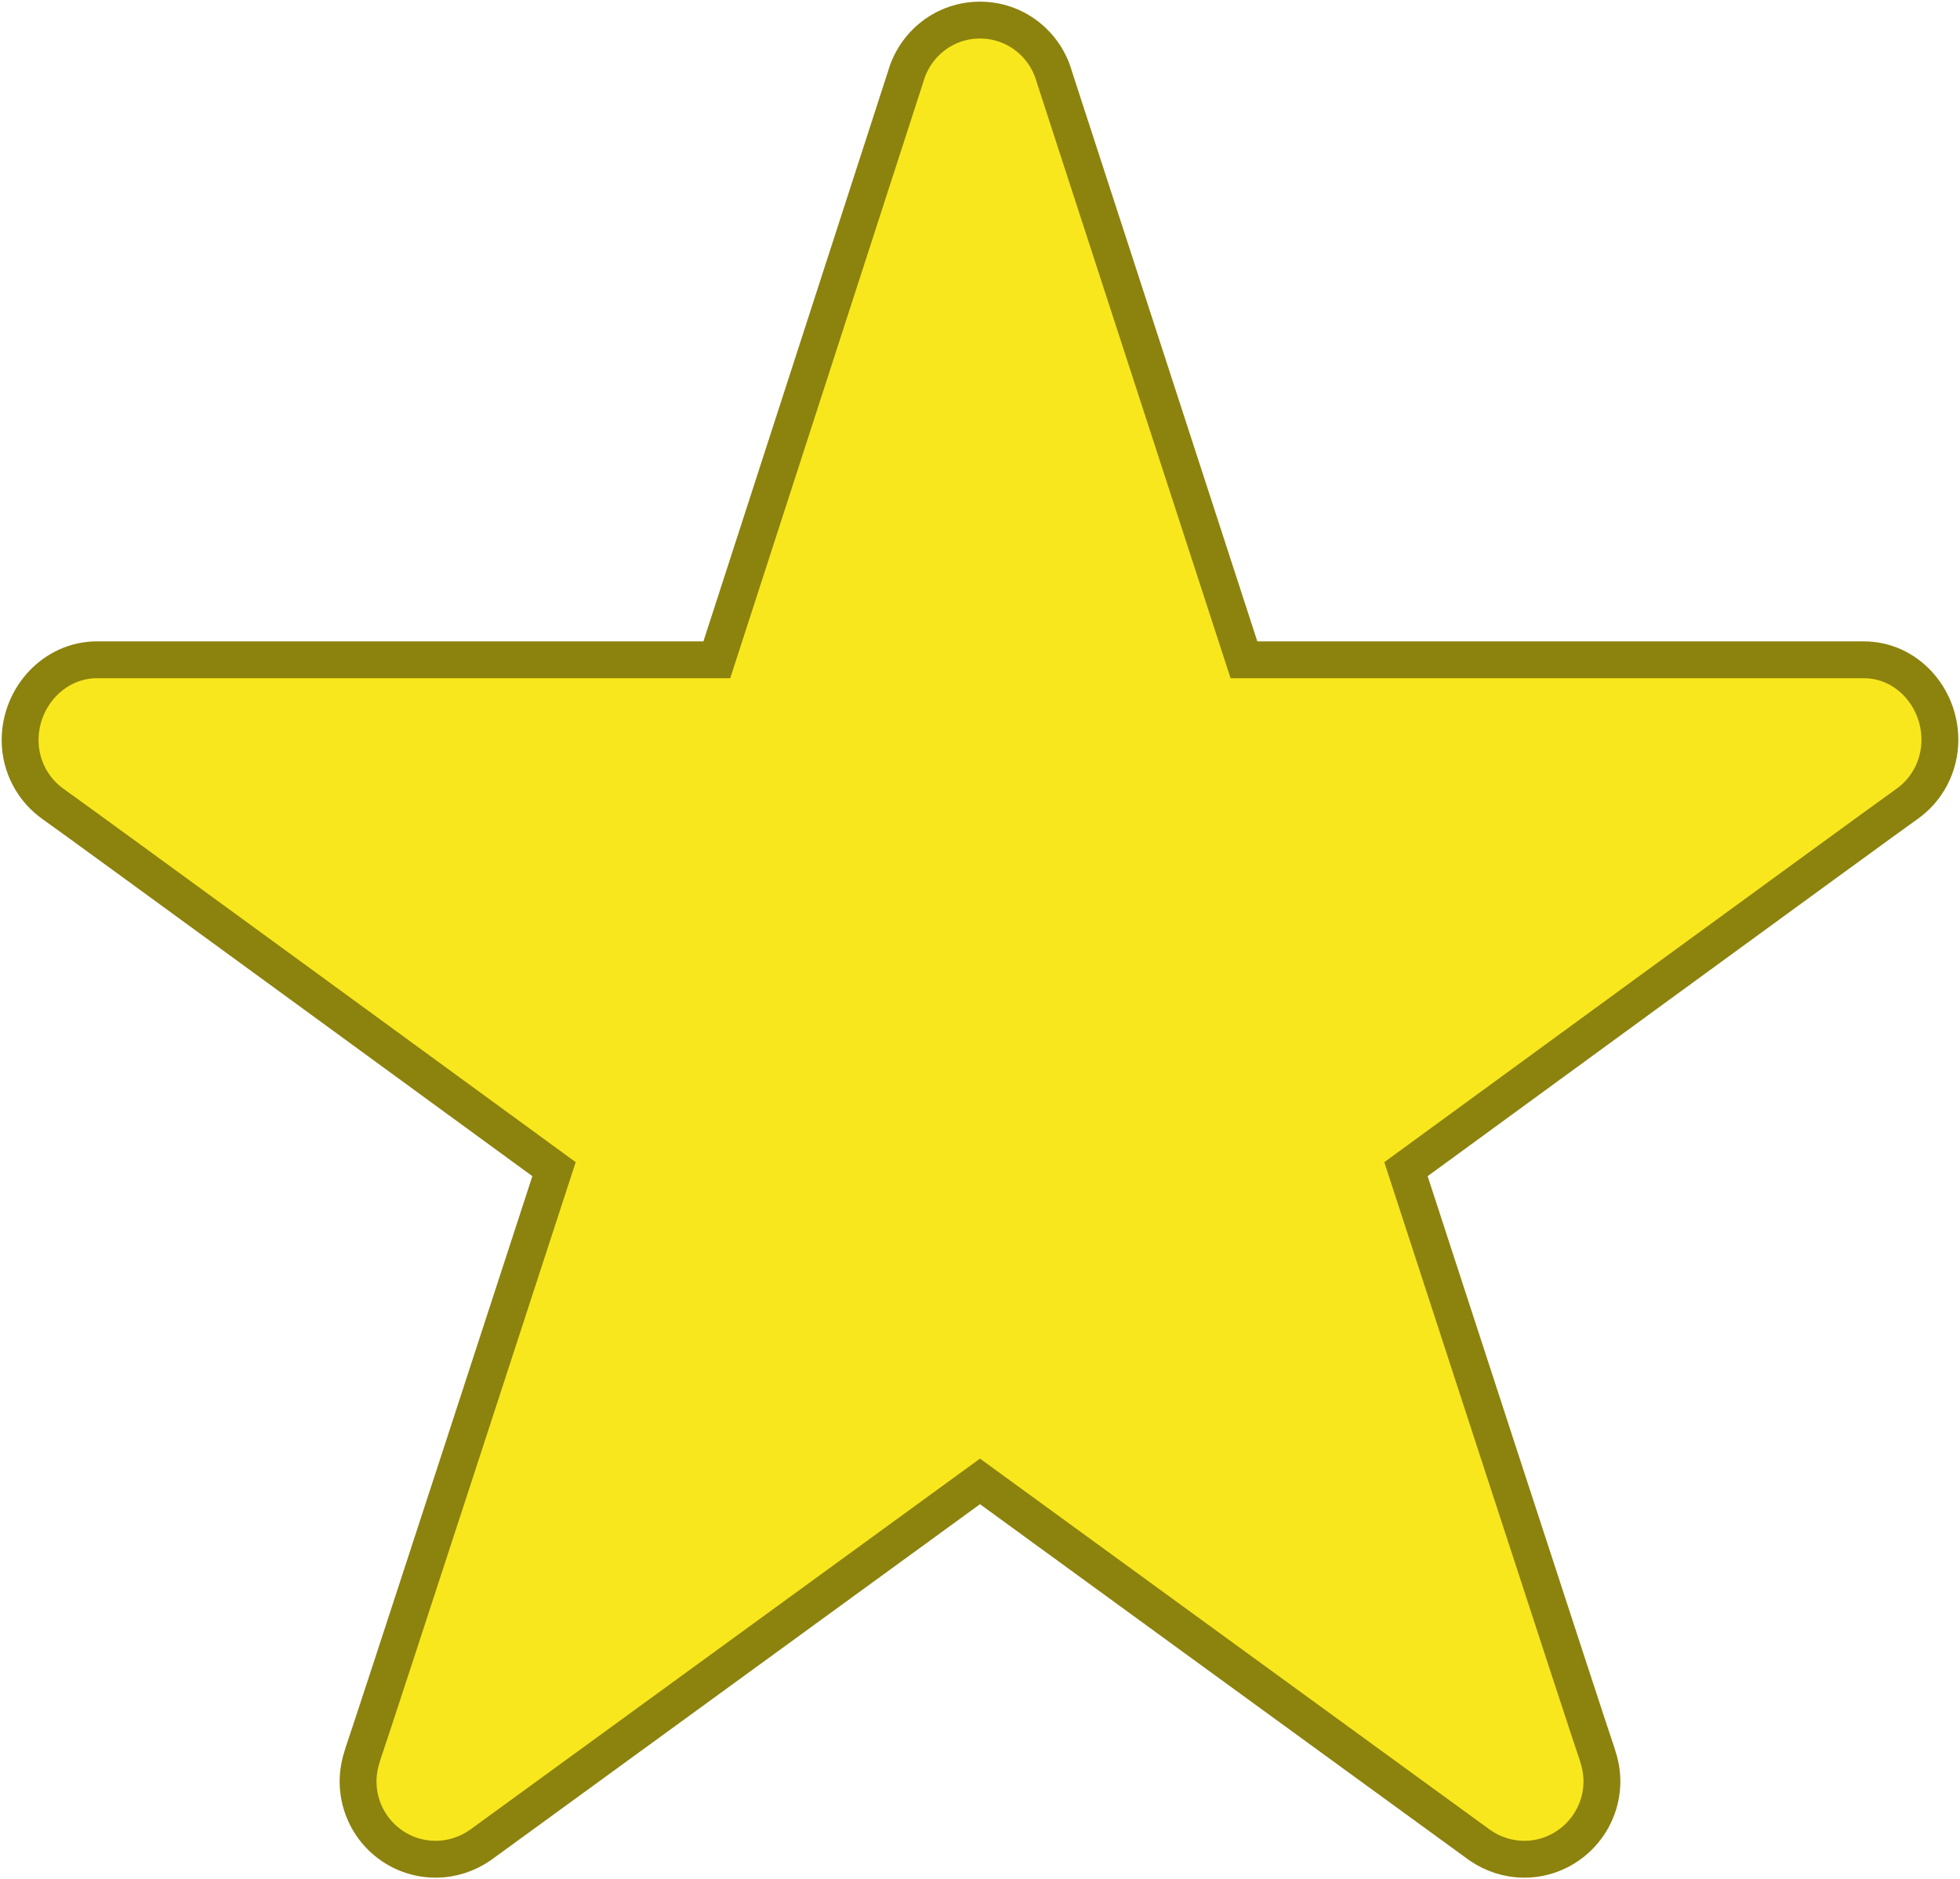
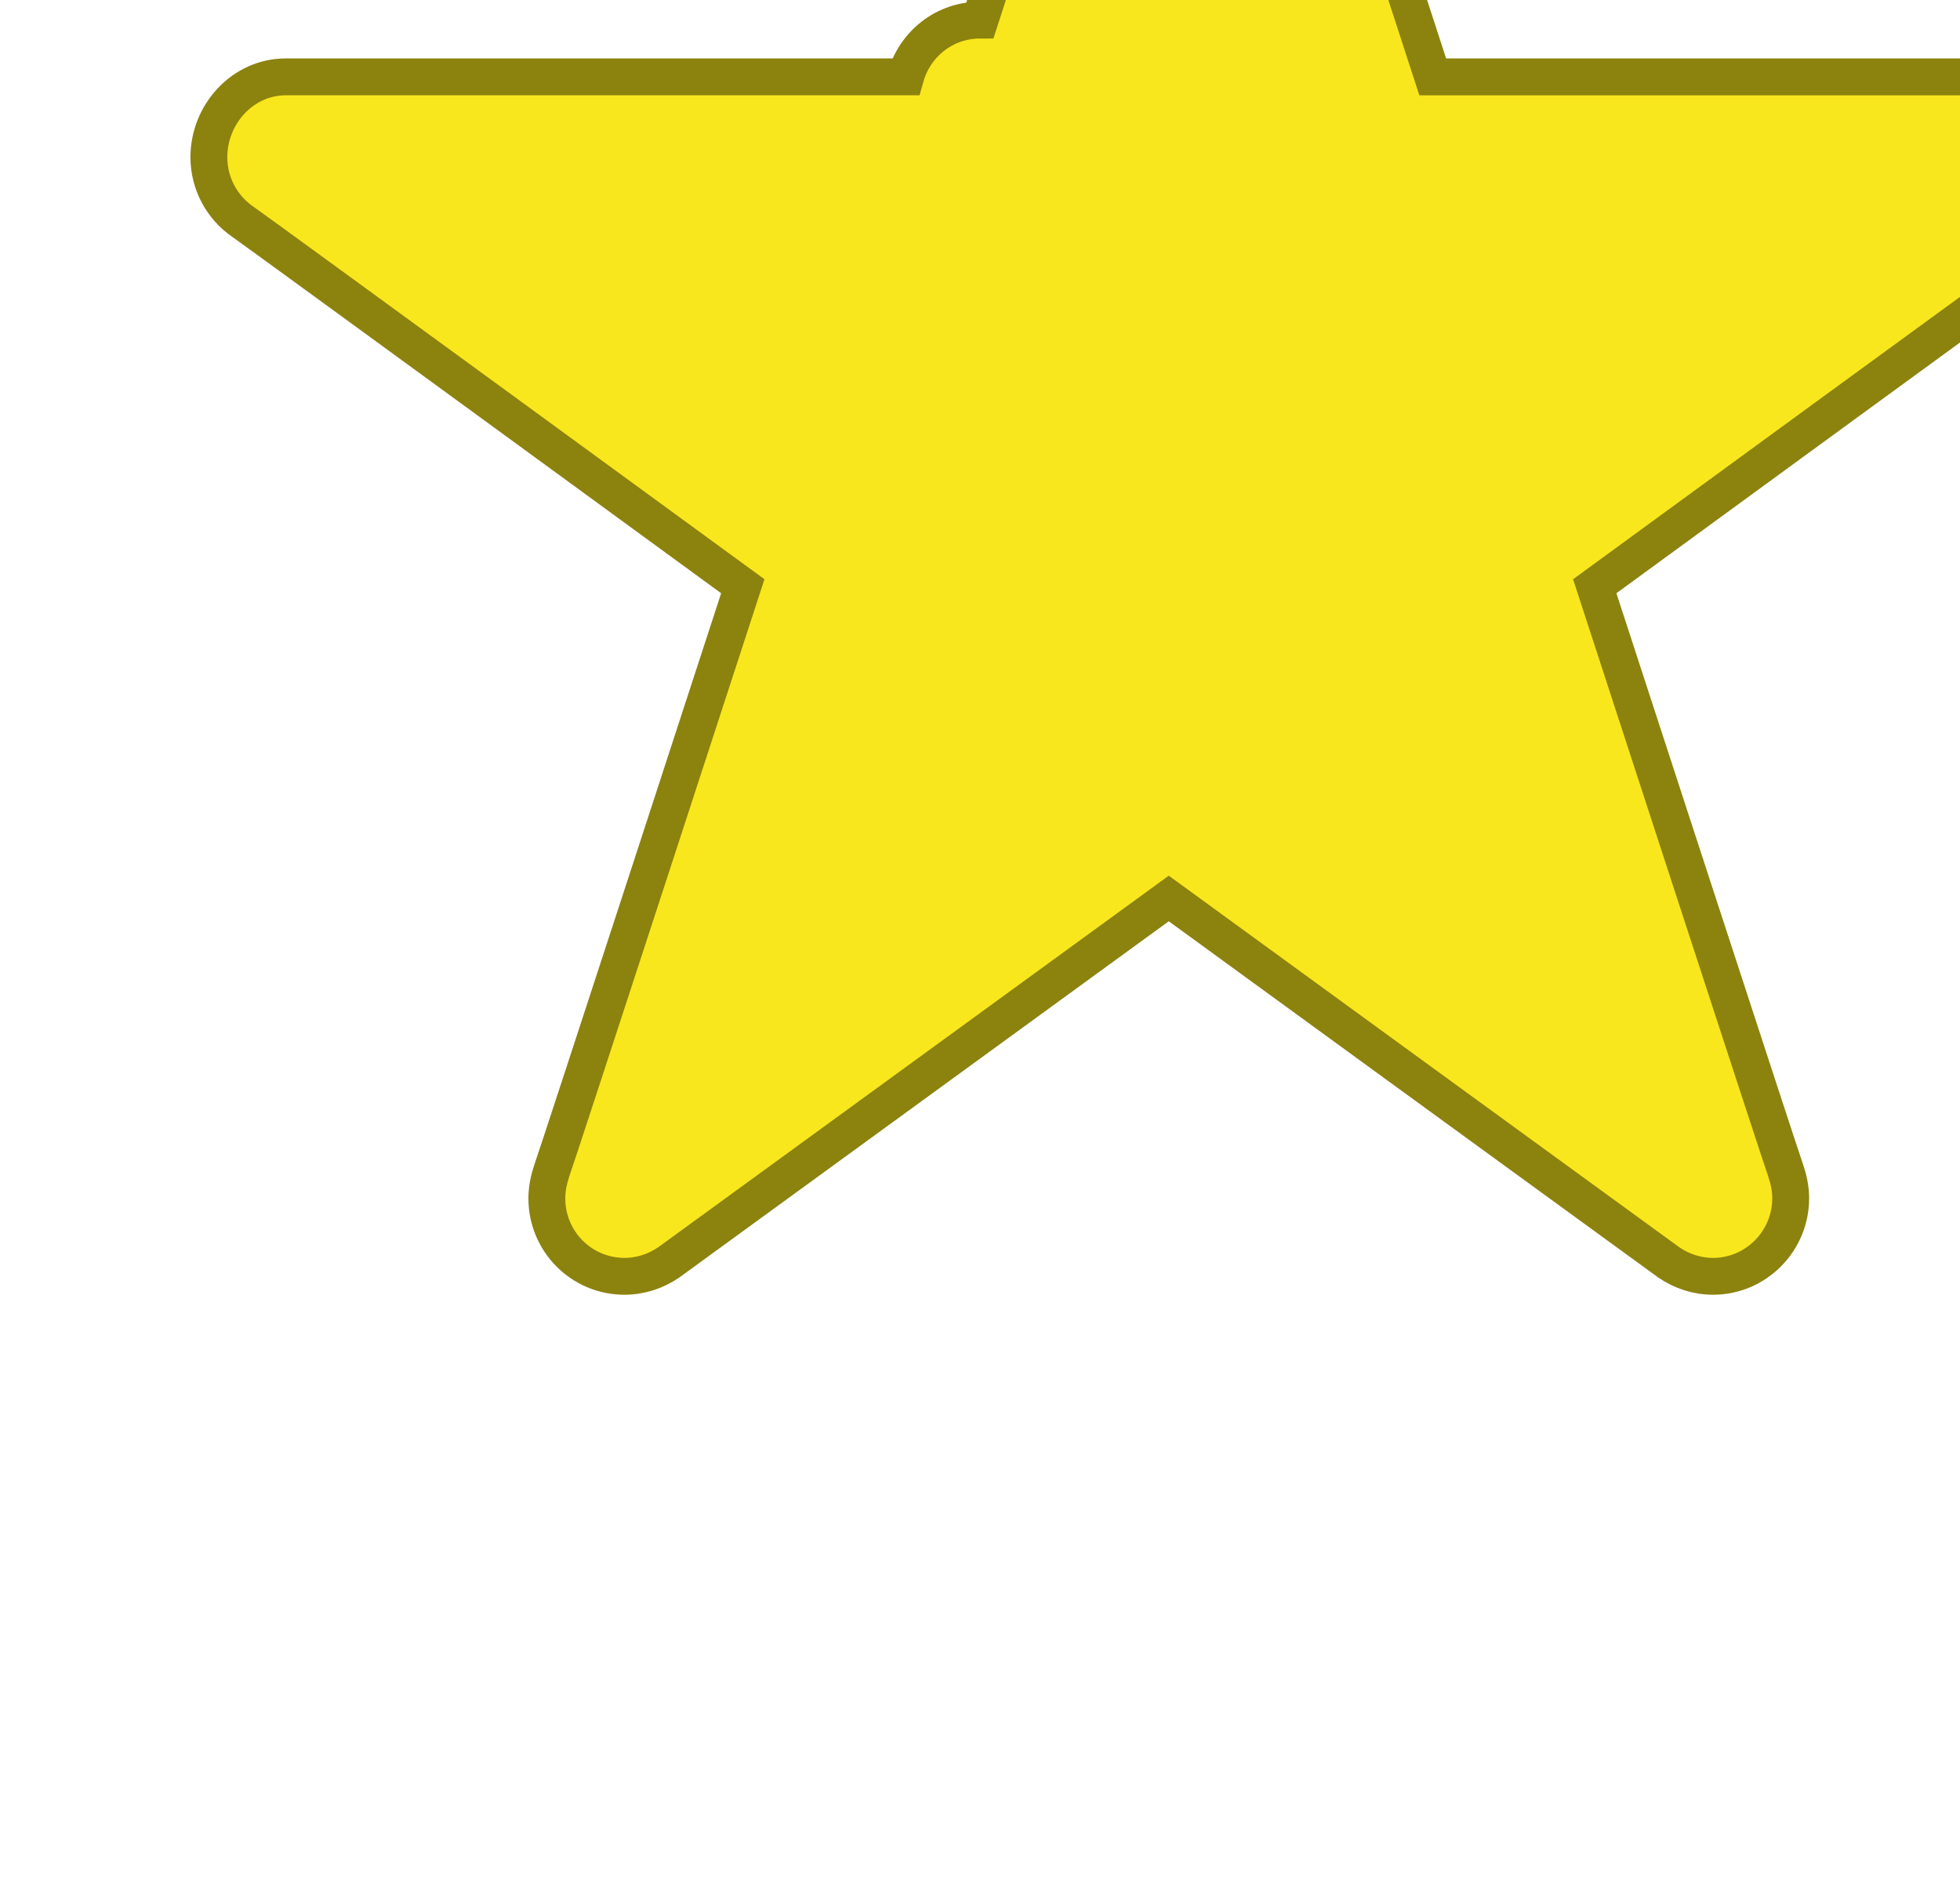
<svg xmlns="http://www.w3.org/2000/svg" height="561" viewBox="0 0 585 561" width="585">
-   <path d="m286.5 0c-10.63 0-19.457 7.157-22.208 16.947l-56.343 174.01h-185.032c-12.776 0-22.917 11.108-22.917 23.987 0 7.88 3.938 14.918 9.907 19.102 3.697 2.505 149.454 108.961 149.454 108.961s-55.98 171.867-57.065 174.607c-.827 2.505-1.423 5.256-1.423 8.111 0 12.89 10.377 23.276 23.154 23.276 4.896 0 9.432-1.552 13.254-4.171l149.219-108.618s145.875 106.228 149.22 108.618c3.81 2.62 8.358 4.171 13.242 4.171 12.778 0 23.165-10.501 23.165-23.275 0-2.855-.592-5.606-1.435-8.111-1.071-2.74-57.052-174.607-57.052-174.607s145.745-106.456 149.45-108.961c5.97-4.184 9.91-11.222 9.91-19.218 0-12.764-9.91-23.871-22.687-23.871h-185.03l-56.588-174.01c-2.736-9.791-11.577-16.948-22.195-16.948z" fill="#f8e71c" fill-rule="evenodd" stroke="#8c820e" stroke-width="11" transform="translate(6 6)" />
+   <path d="m286.5 0c-10.63 0-19.457 7.157-22.208 16.947h-185.032c-12.776 0-22.917 11.108-22.917 23.987 0 7.88 3.938 14.918 9.907 19.102 3.697 2.505 149.454 108.961 149.454 108.961s-55.98 171.867-57.065 174.607c-.827 2.505-1.423 5.256-1.423 8.111 0 12.89 10.377 23.276 23.154 23.276 4.896 0 9.432-1.552 13.254-4.171l149.219-108.618s145.875 106.228 149.22 108.618c3.81 2.62 8.358 4.171 13.242 4.171 12.778 0 23.165-10.501 23.165-23.275 0-2.855-.592-5.606-1.435-8.111-1.071-2.74-57.052-174.607-57.052-174.607s145.745-106.456 149.45-108.961c5.97-4.184 9.91-11.222 9.91-19.218 0-12.764-9.91-23.871-22.687-23.871h-185.03l-56.588-174.01c-2.736-9.791-11.577-16.948-22.195-16.948z" fill="#f8e71c" fill-rule="evenodd" stroke="#8c820e" stroke-width="11" transform="translate(6 6)" />
</svg>